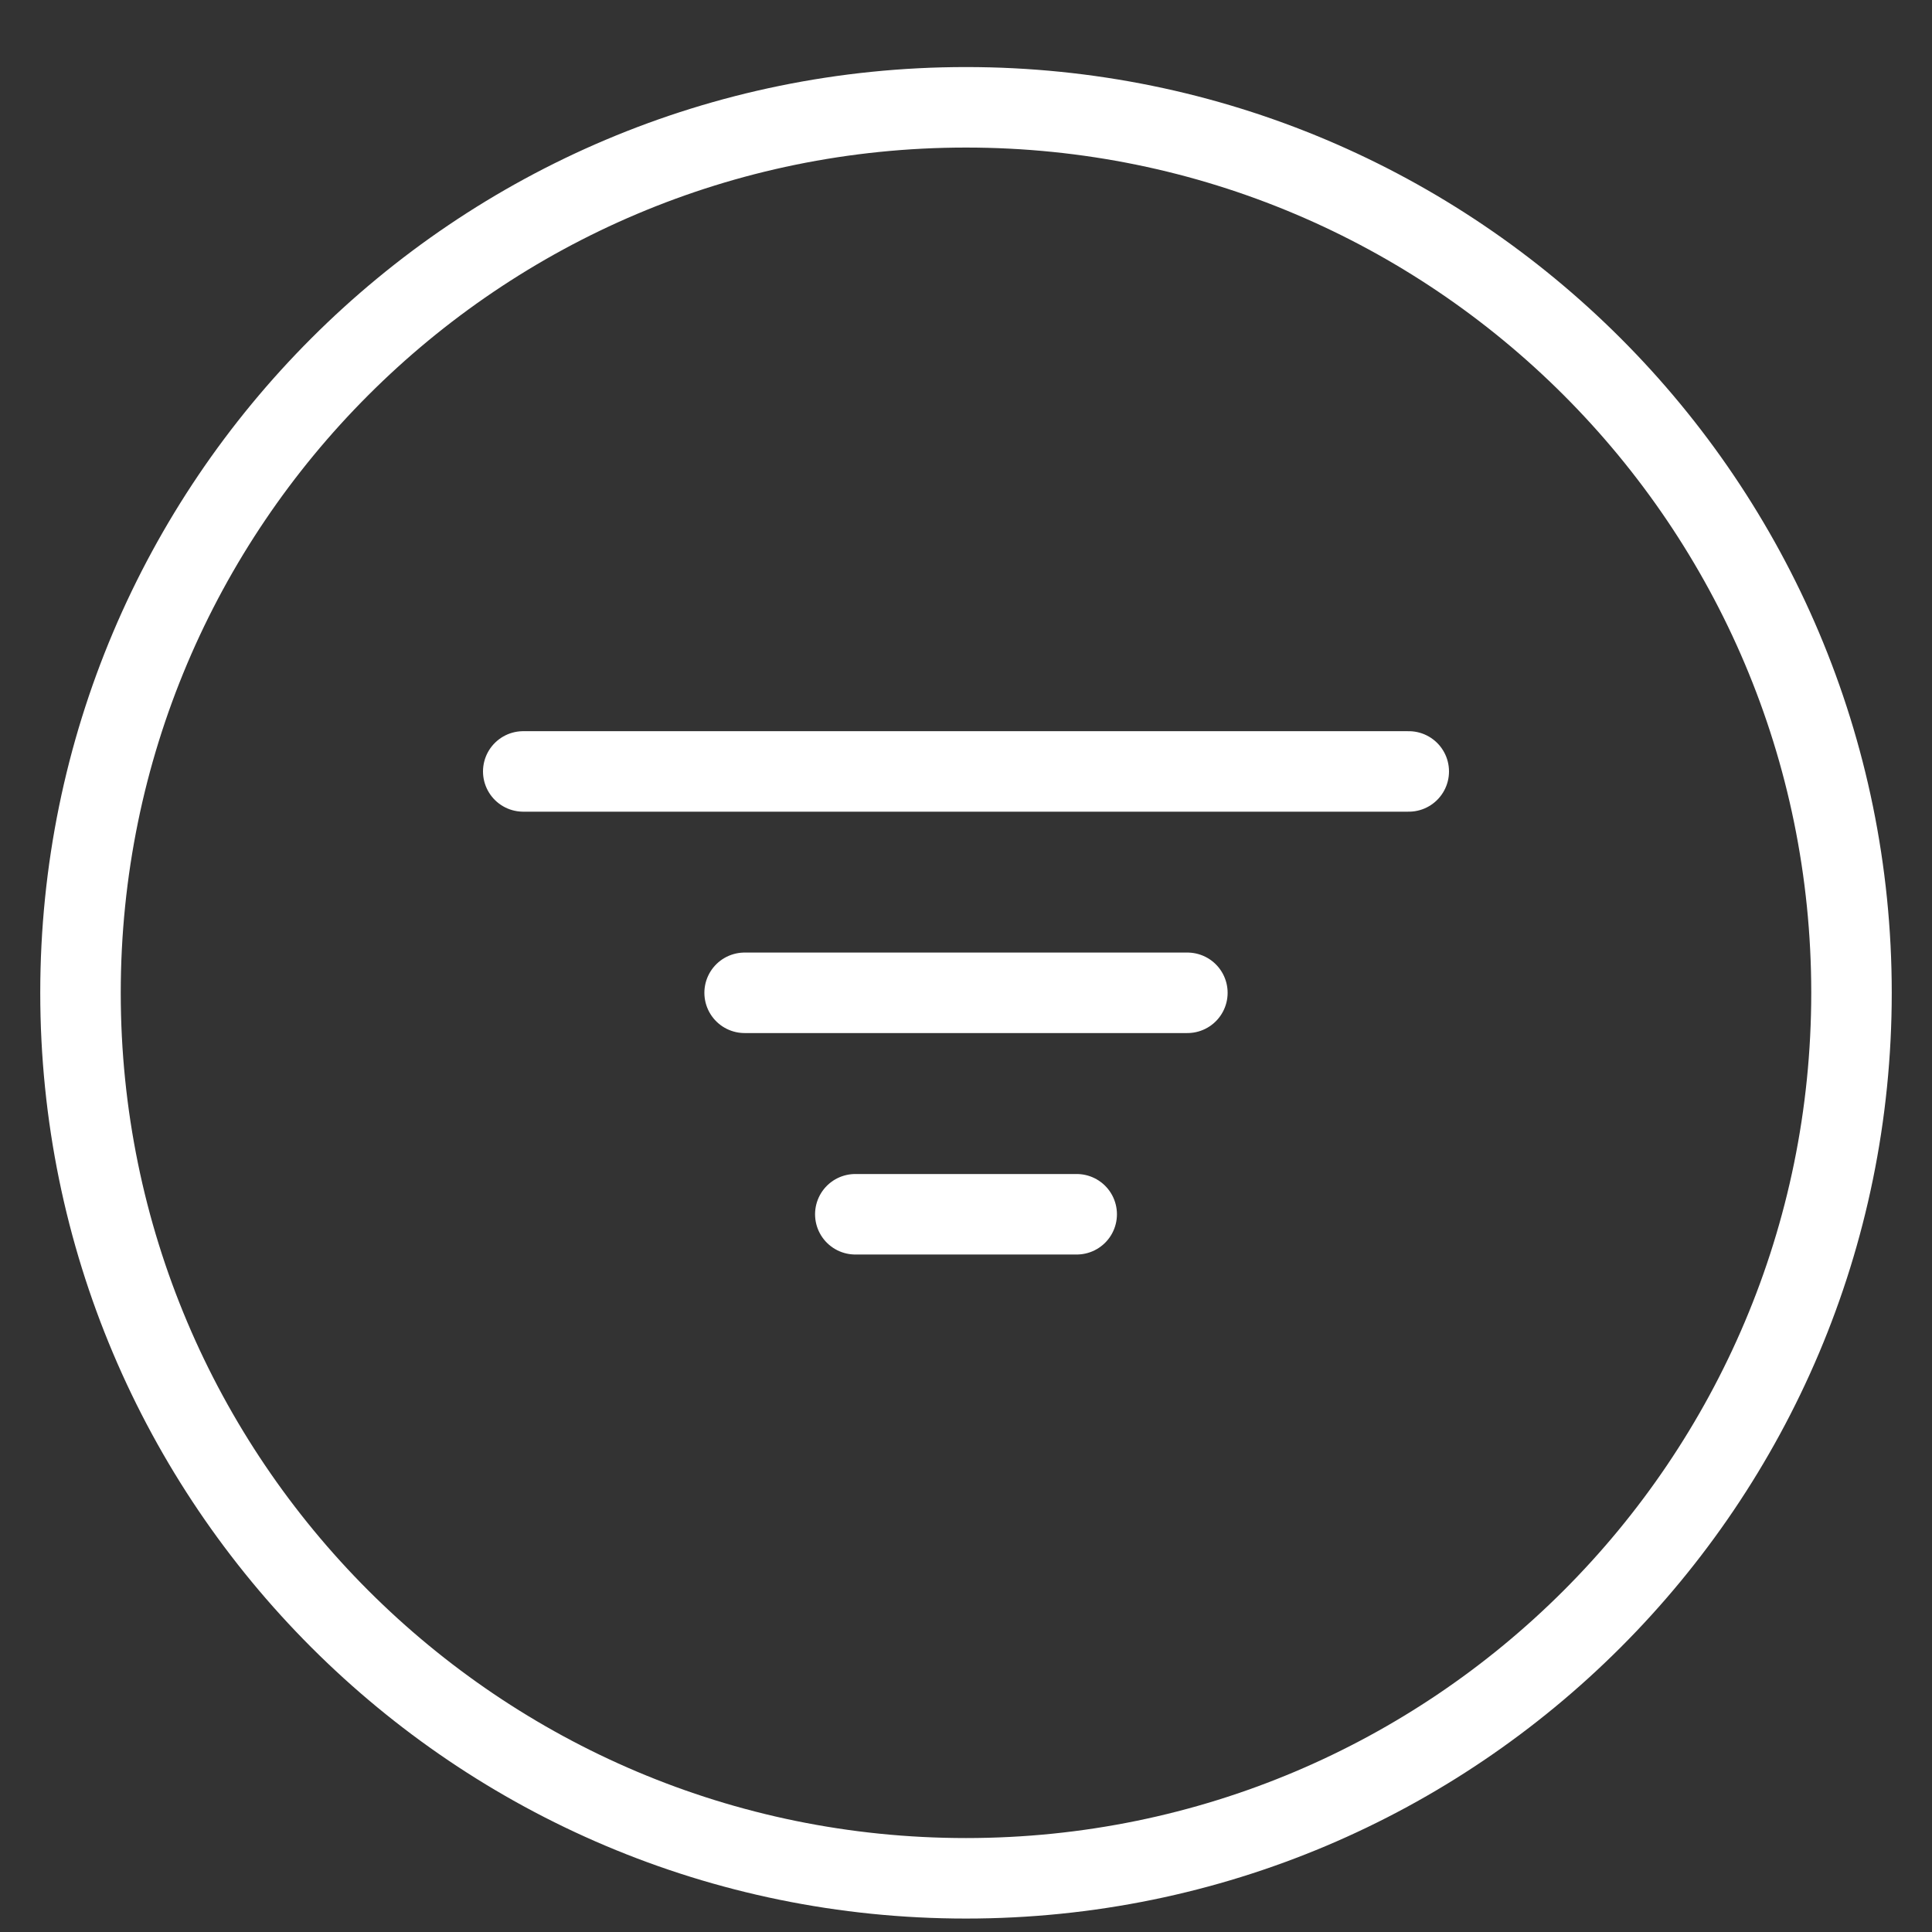
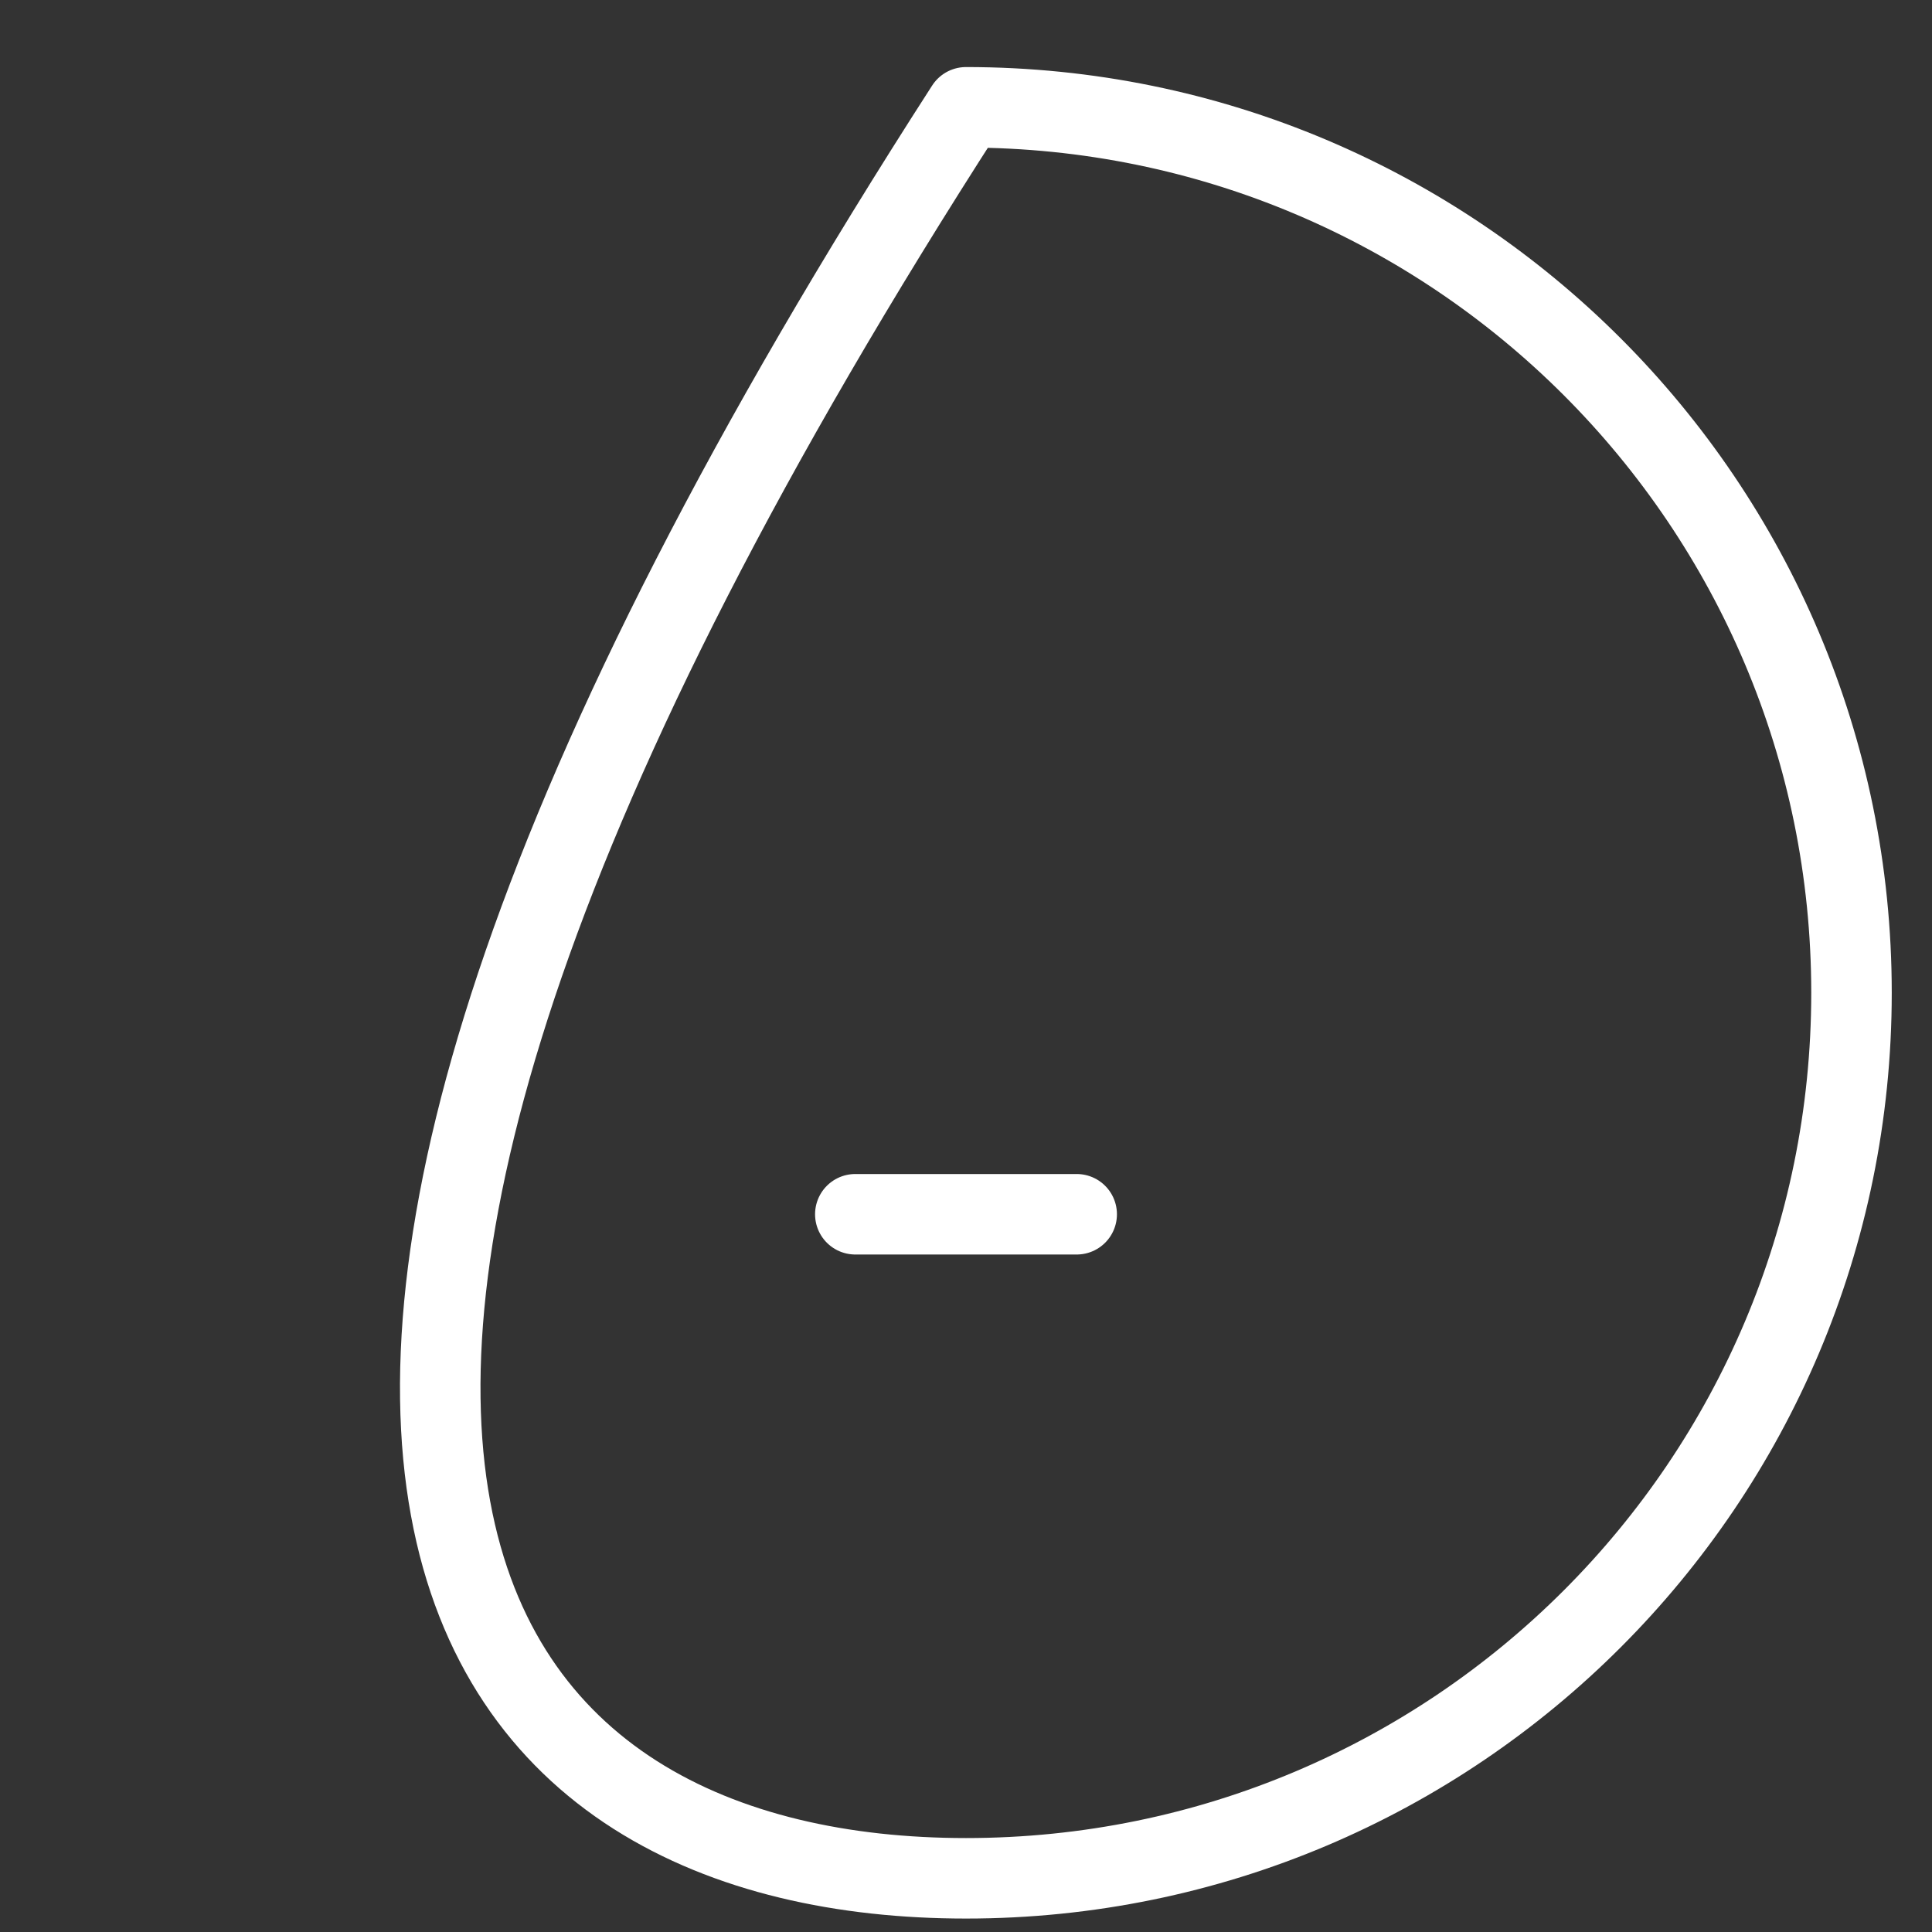
<svg xmlns="http://www.w3.org/2000/svg" width="24" height="24" viewBox="0 0 24 24" fill="none">
  <rect x="0" y="0" width="24" height="24" fill="#333333" stroke="none" />
-   <path d="M12 23.333C18.075 23.333 23 18.409 23 12.333C23 6.258 18.075 1.333 12 1.333C5.925 1.333 1 6.258 1 12.333C1 18.409 5.925 23.333 12 23.333Z" stroke="white" stroke-linecap="round" stroke-linejoin="round" />
-   <path d="M6.5 9.583H17.5" stroke="white" stroke-linecap="round" stroke-linejoin="round" />
-   <path d="M9.25 12.333H14.75" stroke="white" stroke-linecap="round" stroke-linejoin="round" />
+   <path d="M12 23.333C18.075 23.333 23 18.409 23 12.333C23 6.258 18.075 1.333 12 1.333C1 18.409 5.925 23.333 12 23.333Z" stroke="white" stroke-linecap="round" stroke-linejoin="round" />
  <path d="M10.625 15.084H13.375" stroke="white" stroke-linecap="round" stroke-linejoin="round" />
</svg>